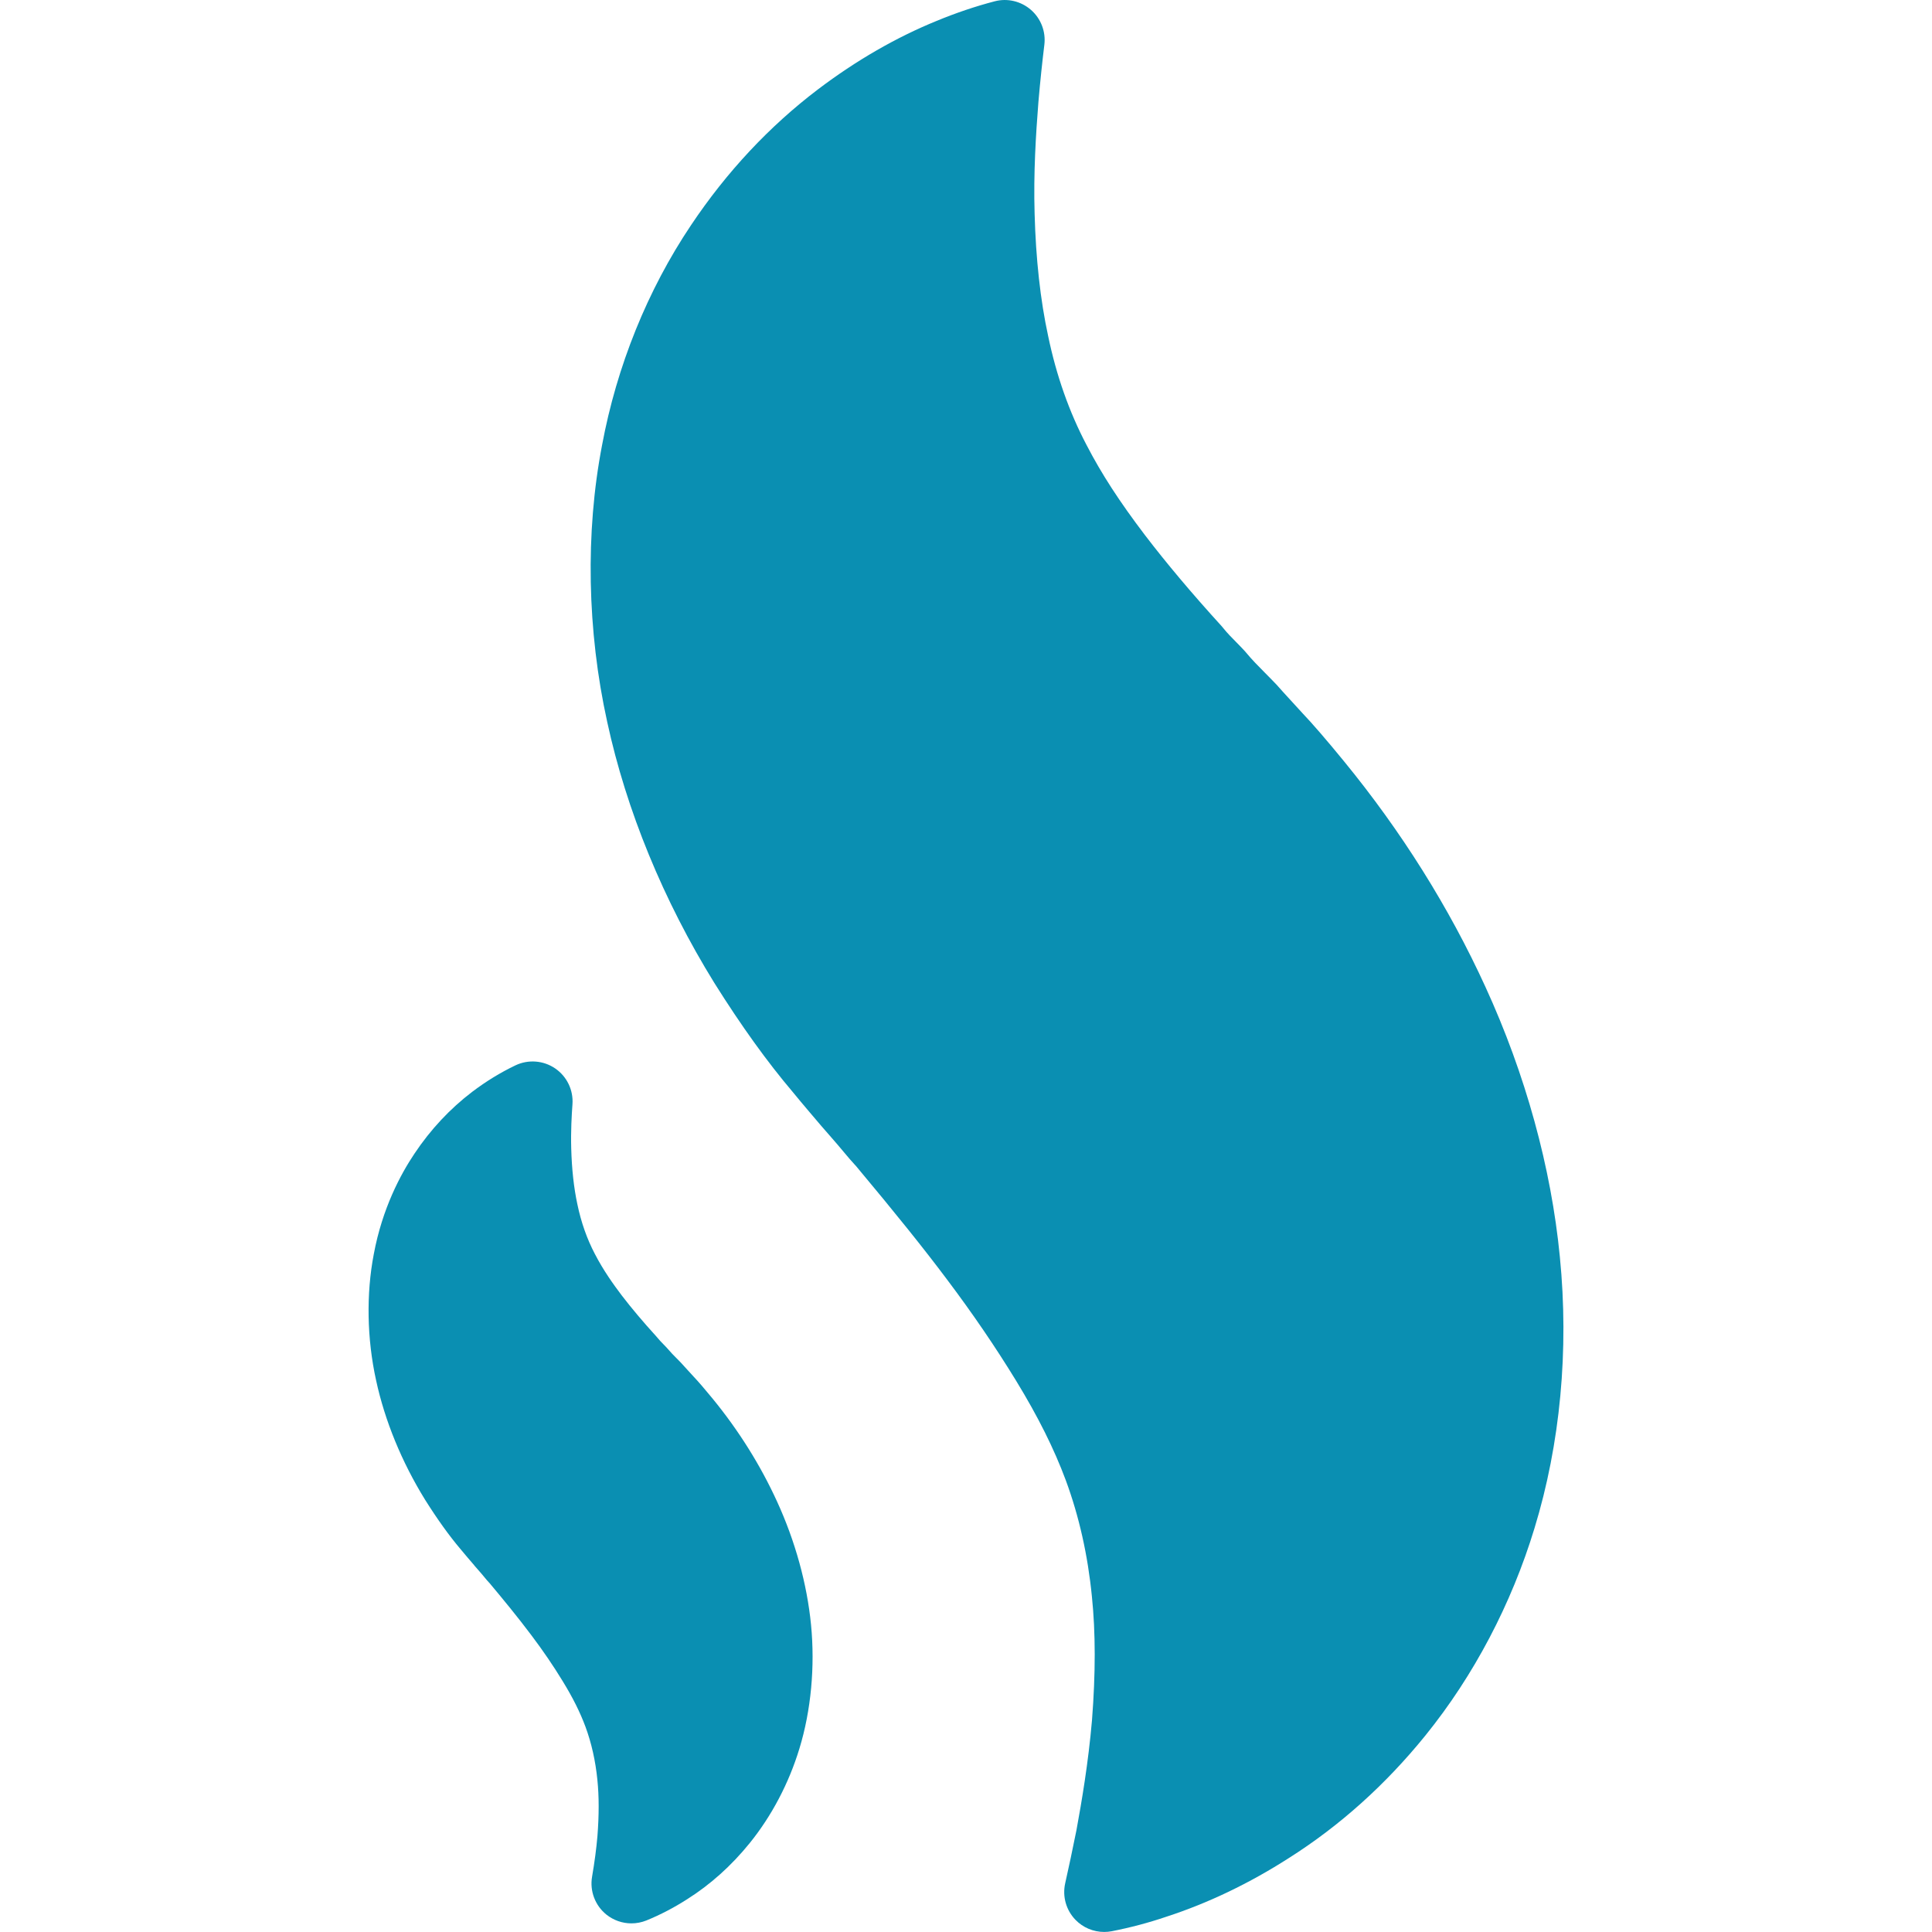
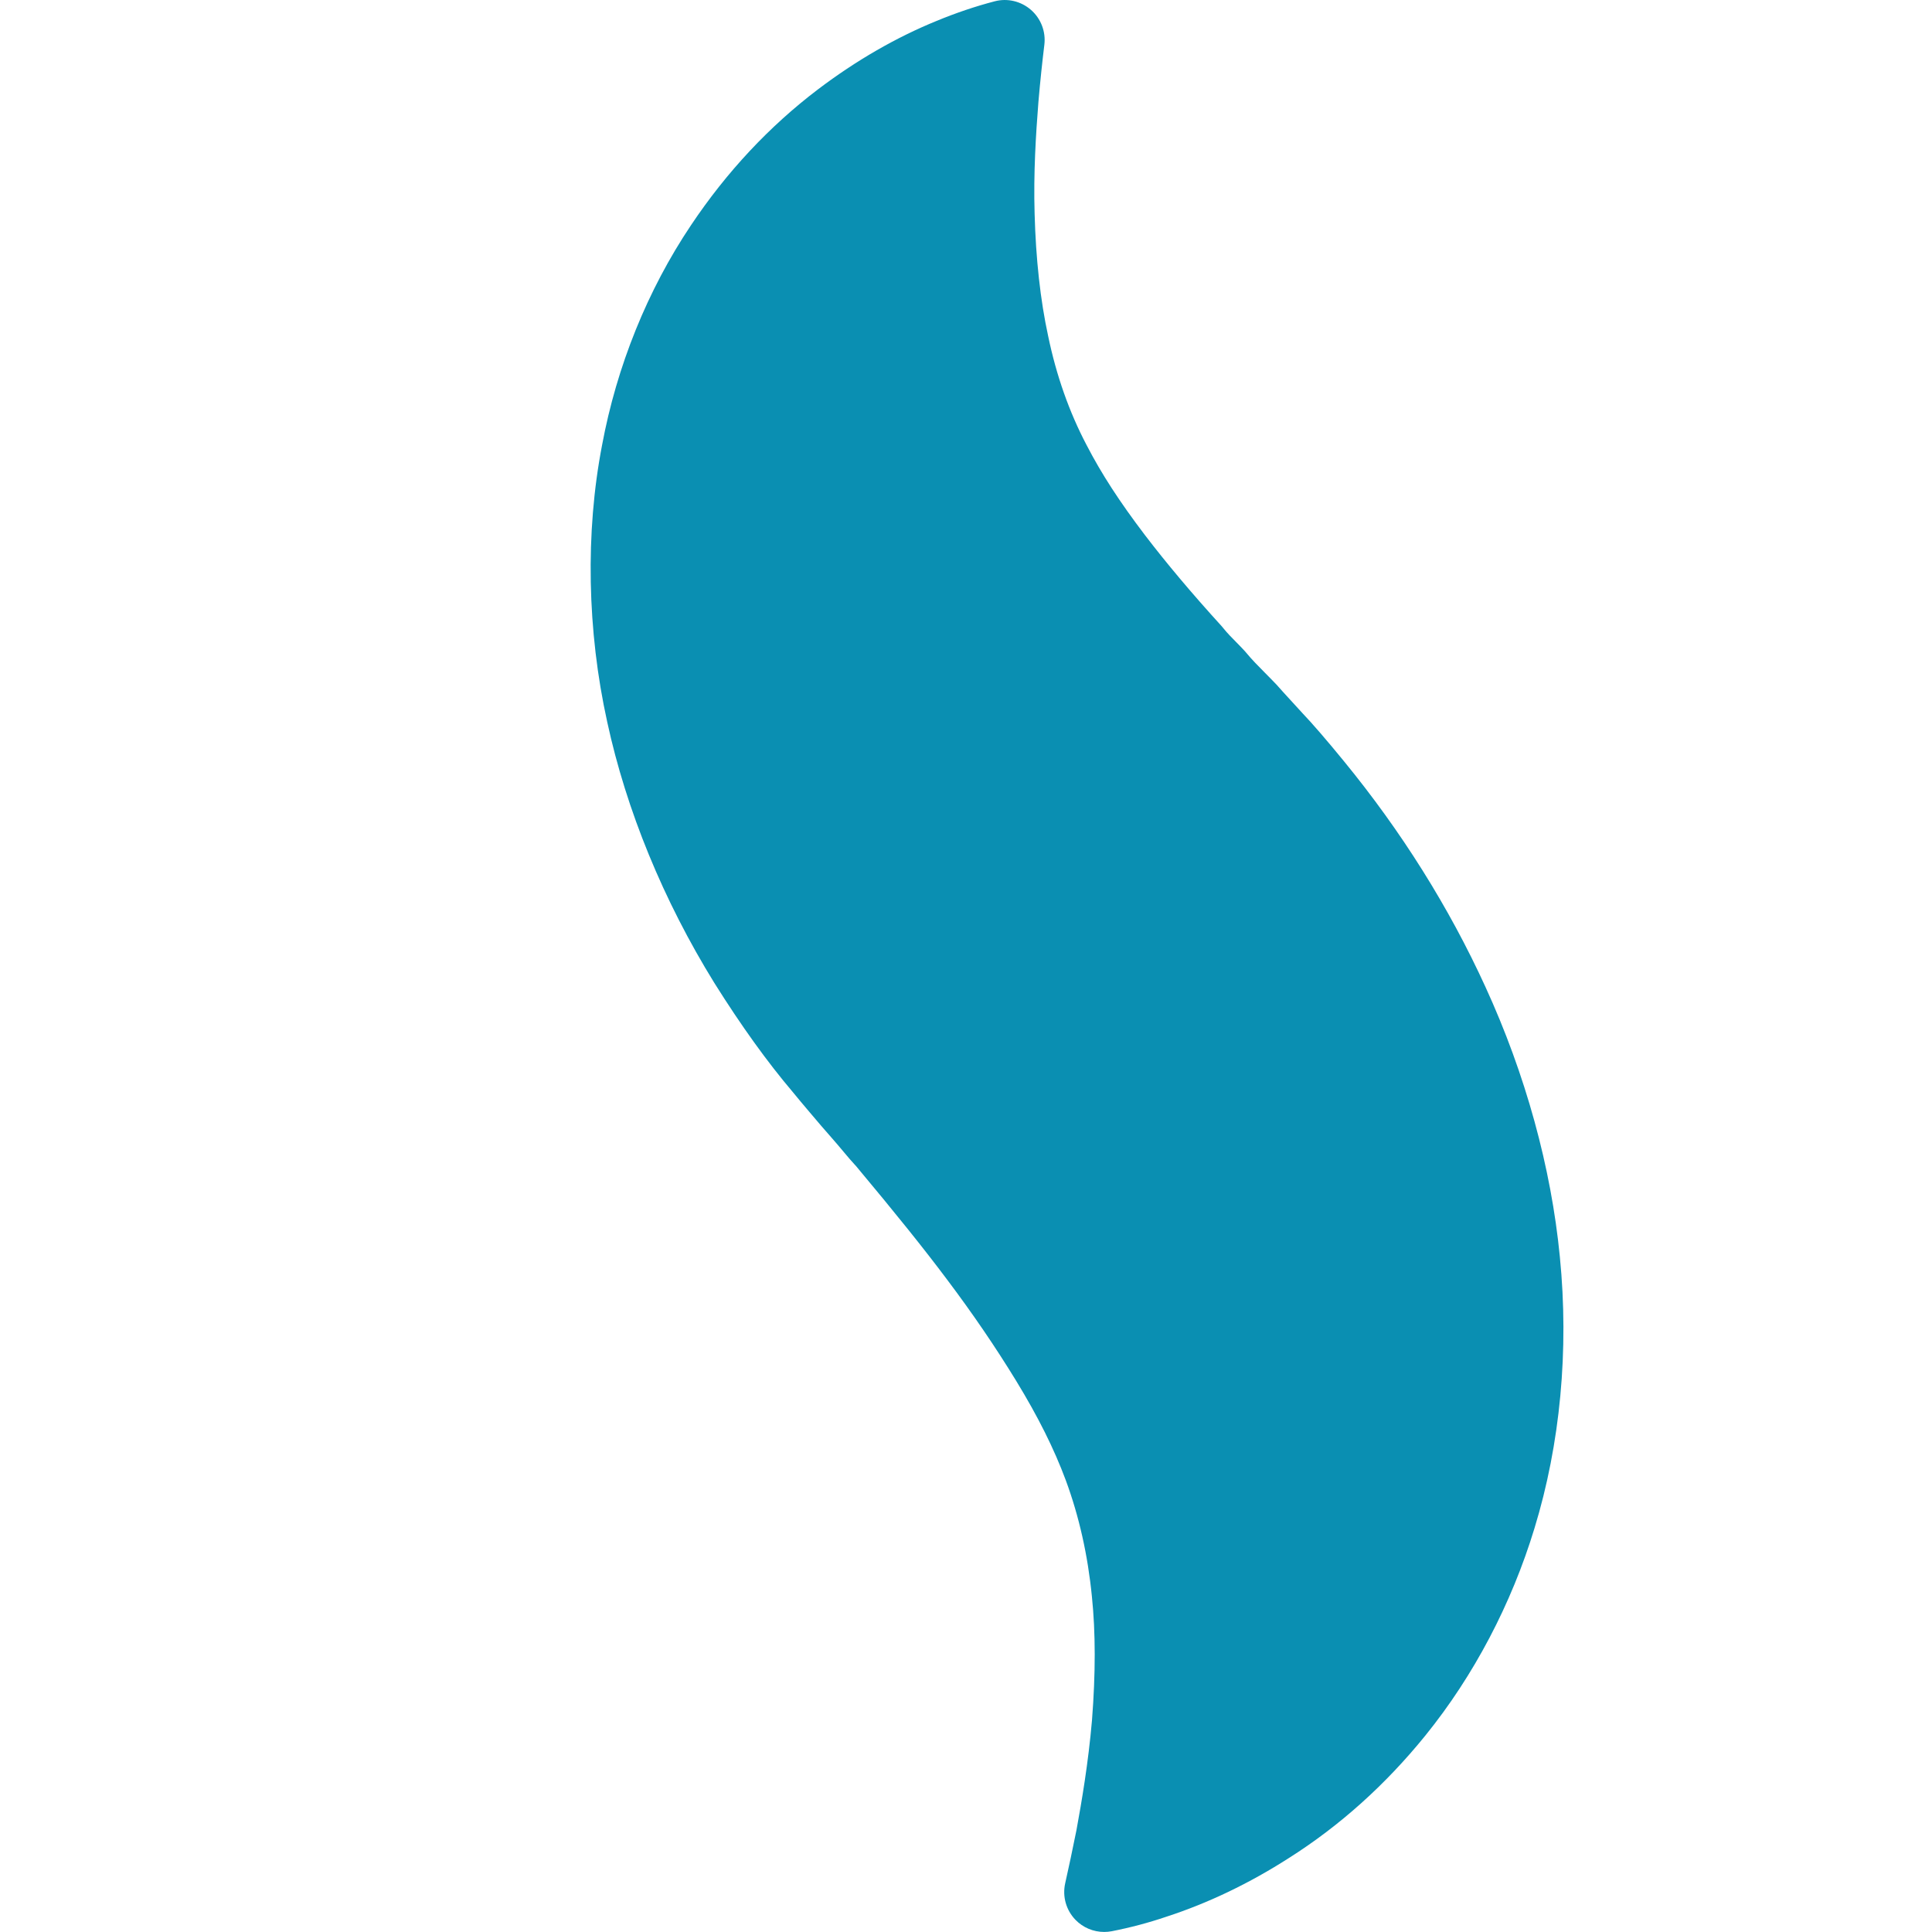
<svg xmlns="http://www.w3.org/2000/svg" version="1.1" id="Capa_1" x="0px" y="0px" viewBox="0 0 96.769 96.768" style="enable-background:new 0 0 96.769 96.768;" xml:space="preserve">
  <g>
    <g>
      <path fill="#0A8FB2" d="M78.13,62.958c-0.434-4.479-1.723-9.157-3.728-13.527c-1.819-3.98-4.206-7.787-7.089-11.306    c-0.81-0.994-1.633-1.946-2.058-2.385l-0.979-1.07c-0.239-0.274-0.44-0.494-0.639-0.689l-0.293-0.297    c-0.32-0.322-0.65-0.656-0.924-0.99c-0.021-0.027-0.044-0.053-0.068-0.079c-0.133-0.146-0.276-0.292-0.436-0.455    c-0.208-0.211-0.444-0.446-0.654-0.71c-0.027-0.033-0.055-0.065-0.083-0.098c-1.492-1.64-2.747-3.131-3.835-4.555    c-1.274-1.677-2.174-3.064-2.922-4.51c-0.866-1.647-1.514-3.48-1.924-5.462c-0.389-1.795-0.616-3.855-0.677-6.13    c-0.06-2.02,0.063-3.961,0.19-5.58c0.092-1.078,0.196-2.032,0.298-2.875c0.079-0.657-0.172-1.311-0.671-1.746    c-0.5-0.436-1.182-0.597-1.821-0.428c-0.954,0.249-1.932,0.579-2.9,0.979c-2.033,0.829-4.033,1.982-5.947,3.431    c-2.441,1.853-4.58,4.142-6.356,6.799c-2.18,3.247-3.723,7.066-4.46,11.031c-0.841,4.363-0.748,9.286,0.26,13.854    c0.957,4.422,2.81,8.938,5.366,13.073c1.351,2.153,2.646,3.953,3.928,5.464c0.382,0.475,1.434,1.703,1.445,1.717l0.42,0.481    c0.294,0.333,0.504,0.584,0.718,0.84c0.198,0.235,0.361,0.43,0.543,0.624l0.031,0.032c2,2.392,3.41,4.148,4.574,5.702    c1.286,1.71,2.417,3.368,3.456,5.066c1.107,1.814,1.898,3.4,2.488,4.985c0.666,1.803,1.104,3.757,1.307,5.816    c0.187,1.812,0.188,3.844,0.005,6.2c-0.184,2.137-0.517,4.085-0.779,5.512c-0.196,0.976-0.388,1.877-0.563,2.655    c-0.148,0.659,0.045,1.349,0.516,1.833c0.381,0.393,0.899,0.606,1.436,0.606c0.127,0,0.255-0.012,0.382-0.036    c0.939-0.184,1.843-0.424,2.738-0.728c2.09-0.68,4.152-1.669,6.122-2.932c2.556-1.616,4.862-3.688,6.855-6.153    c2.416-2.988,4.303-6.575,5.456-10.37C78.151,72.325,78.592,67.623,78.13,62.958z" />
-       <path fill="#0A8FB2" d="M38.92,75.206c-0.833-1.822-1.923-3.562-3.234-5.161c-0.33-0.405-0.729-0.87-0.924-1.072l-0.461-0.504    c-0.12-0.135-0.207-0.229-0.299-0.322l-0.126-0.127c-0.146-0.146-0.292-0.295-0.416-0.443c-0.022-0.026-0.045-0.053-0.069-0.078    l-0.173-0.18c-0.101-0.104-0.2-0.205-0.285-0.311c-0.022-0.027-0.045-0.054-0.069-0.08c-0.659-0.723-1.226-1.396-1.725-2.047    c-0.422-0.559-0.911-1.24-1.343-2.072c-0.395-0.752-0.689-1.586-0.878-2.495c-0.176-0.817-0.279-1.757-0.307-2.794    c-0.025-0.861,0.023-1.675,0.062-2.212c0.051-0.709-0.279-1.393-0.867-1.794c-0.588-0.401-1.344-0.459-1.987-0.154    c-0.74,0.353-1.467,0.797-2.163,1.323c-1.114,0.847-2.09,1.891-2.898,3.101c-0.694,1.033-1.611,2.747-2.036,5.03    c-0.385,1.996-0.344,4.246,0.116,6.328c0.437,2.021,1.283,4.084,2.454,5.979c0.617,0.981,1.207,1.802,1.775,2.472    c0.167,0.207,0.529,0.626,0.69,0.813l-0.003,0.003l0.178,0.202c0.141,0.159,0.24,0.277,0.337,0.395    c0.084,0.103,0.156,0.188,0.223,0.258l0.031,0.033c0.617,0.737,1.412,1.7,2.091,2.607c0.59,0.783,1.105,1.539,1.576,2.312    c0.503,0.822,0.864,1.545,1.133,2.269c0.304,0.824,0.505,1.719,0.598,2.665c0.085,0.825,0.085,1.753,0.003,2.815    c-0.054,0.631-0.143,1.297-0.269,2.036c-0.123,0.715,0.152,1.441,0.717,1.896c0.361,0.289,0.805,0.44,1.254,0.44    c0.253,0,0.509-0.048,0.751-0.146c0.696-0.283,1.385-0.643,2.035-1.06c1.167-0.735,2.222-1.683,3.137-2.813    c1.102-1.362,1.963-3,2.49-4.732c0.583-1.903,0.789-4.108,0.583-6.206C40.422,79.335,39.834,77.2,38.92,75.206z" />
    </g>
  </g>
</svg>